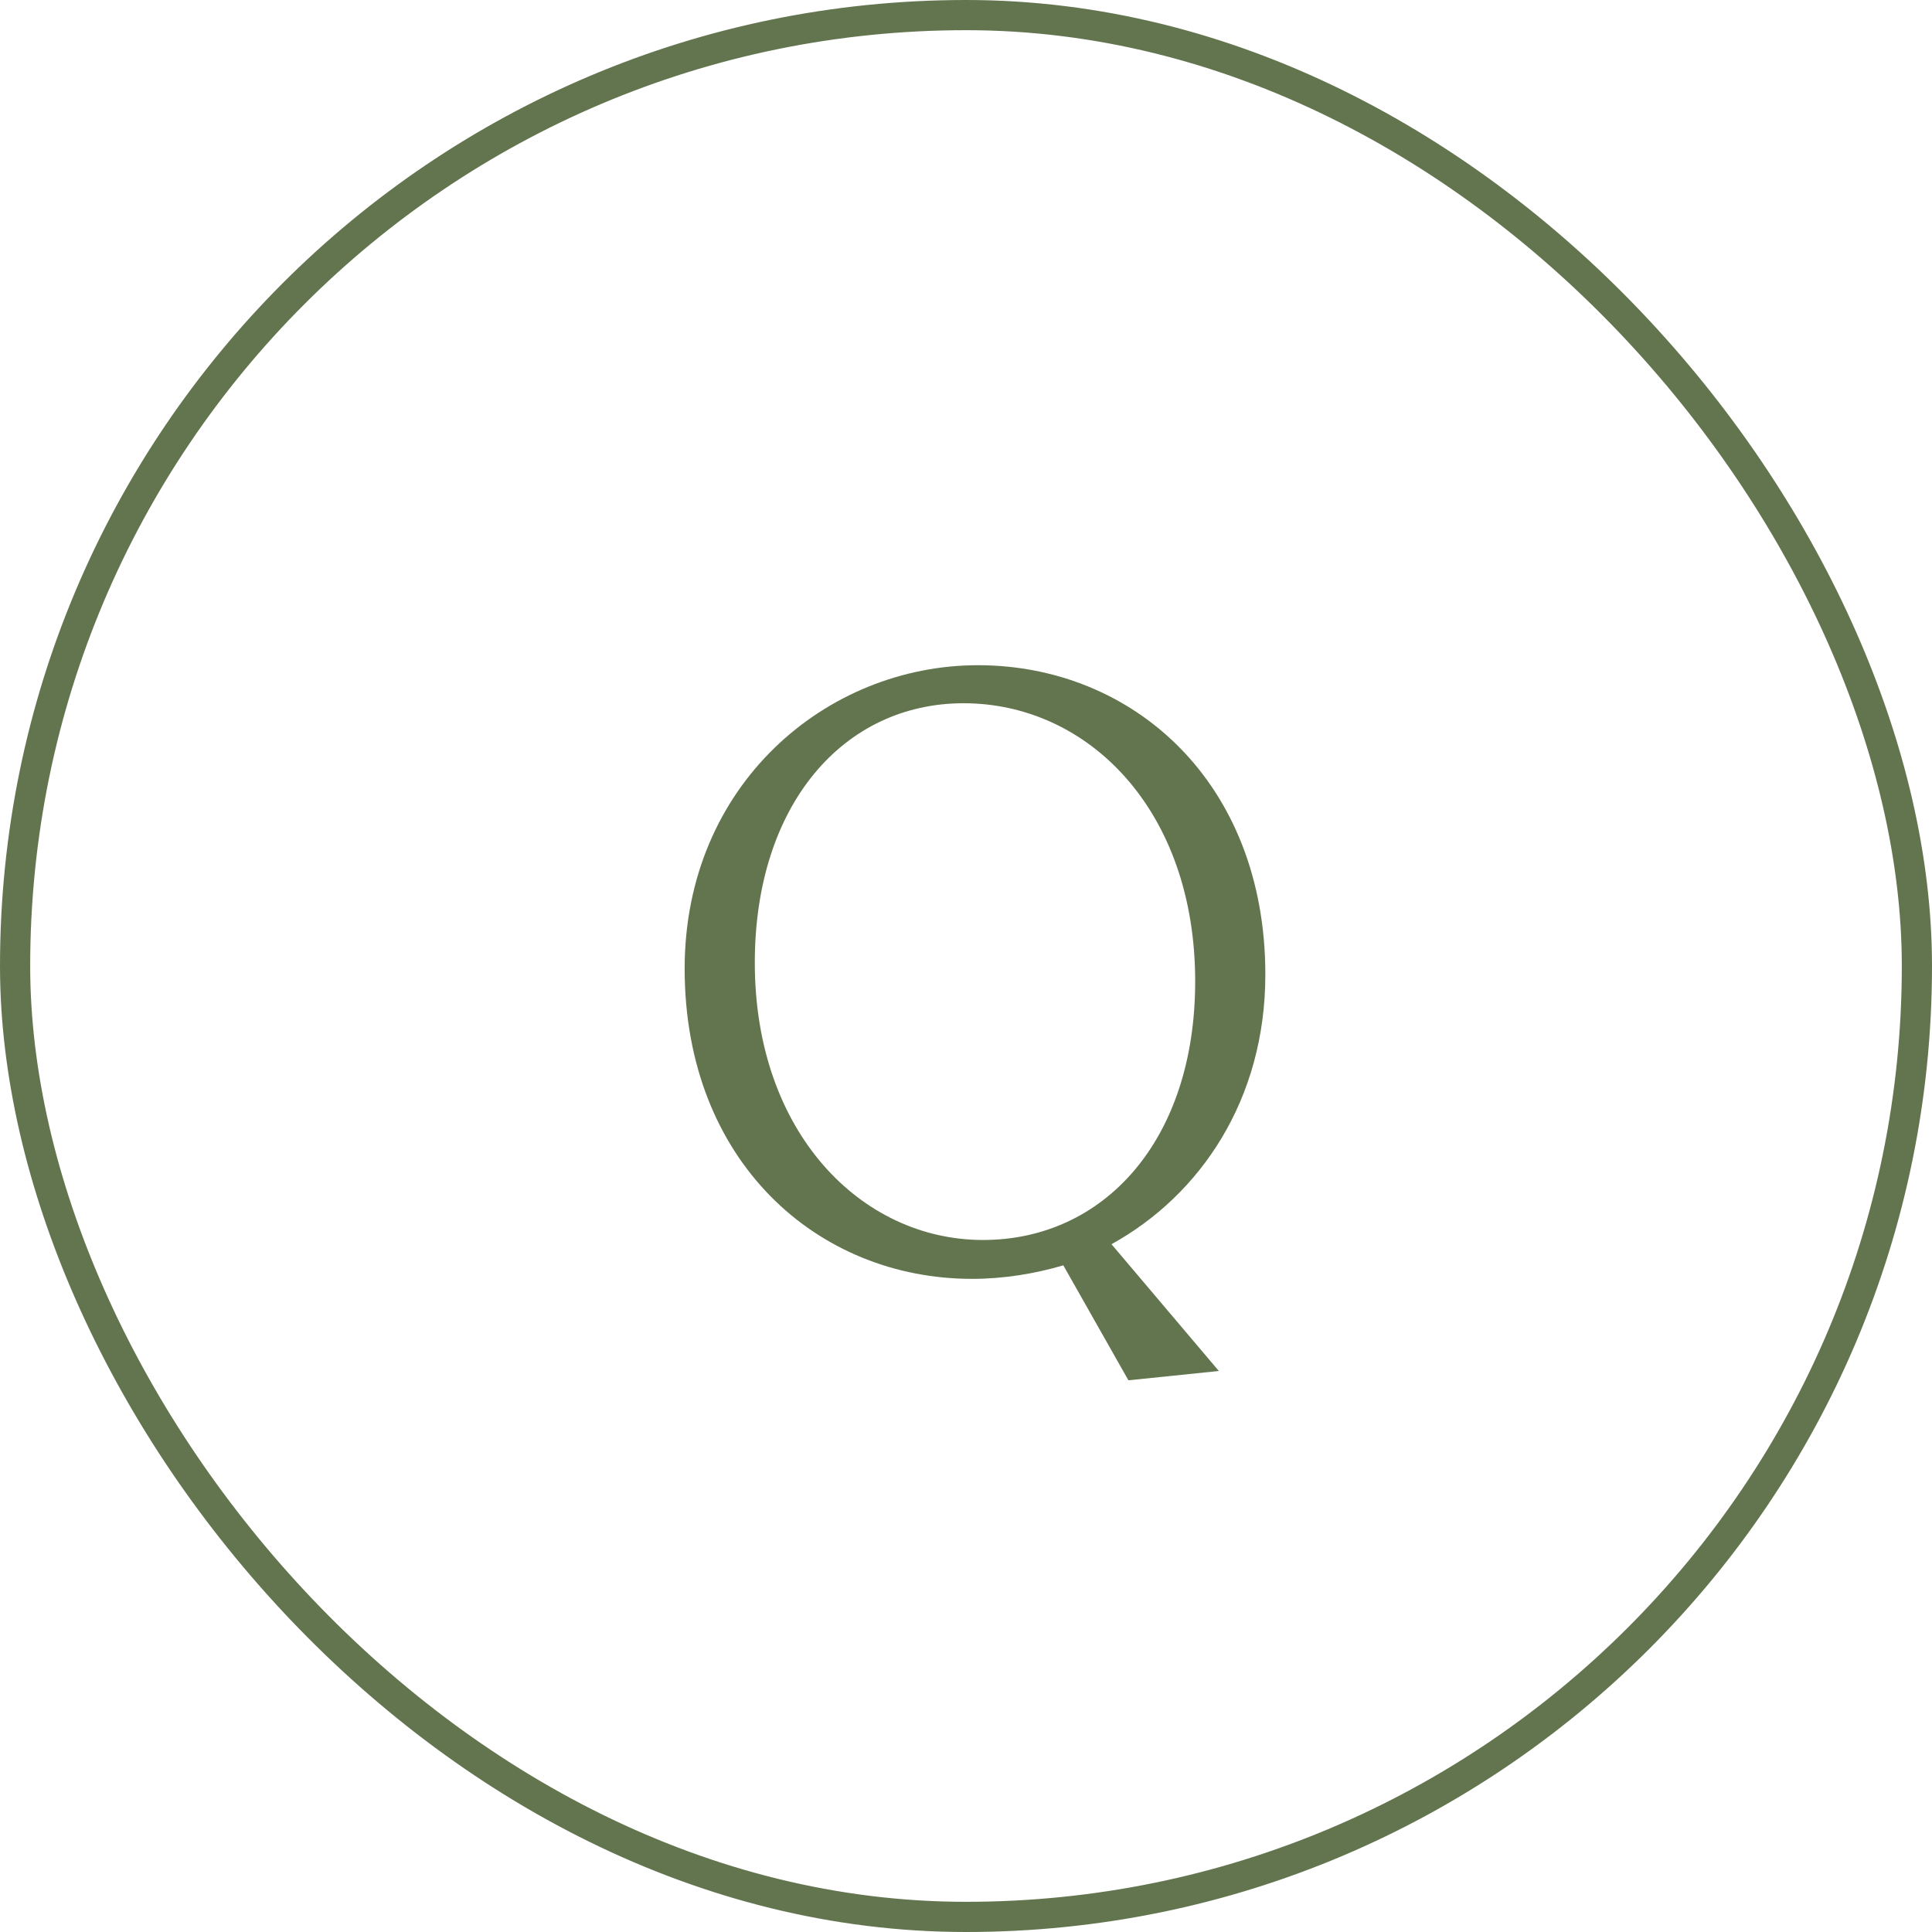
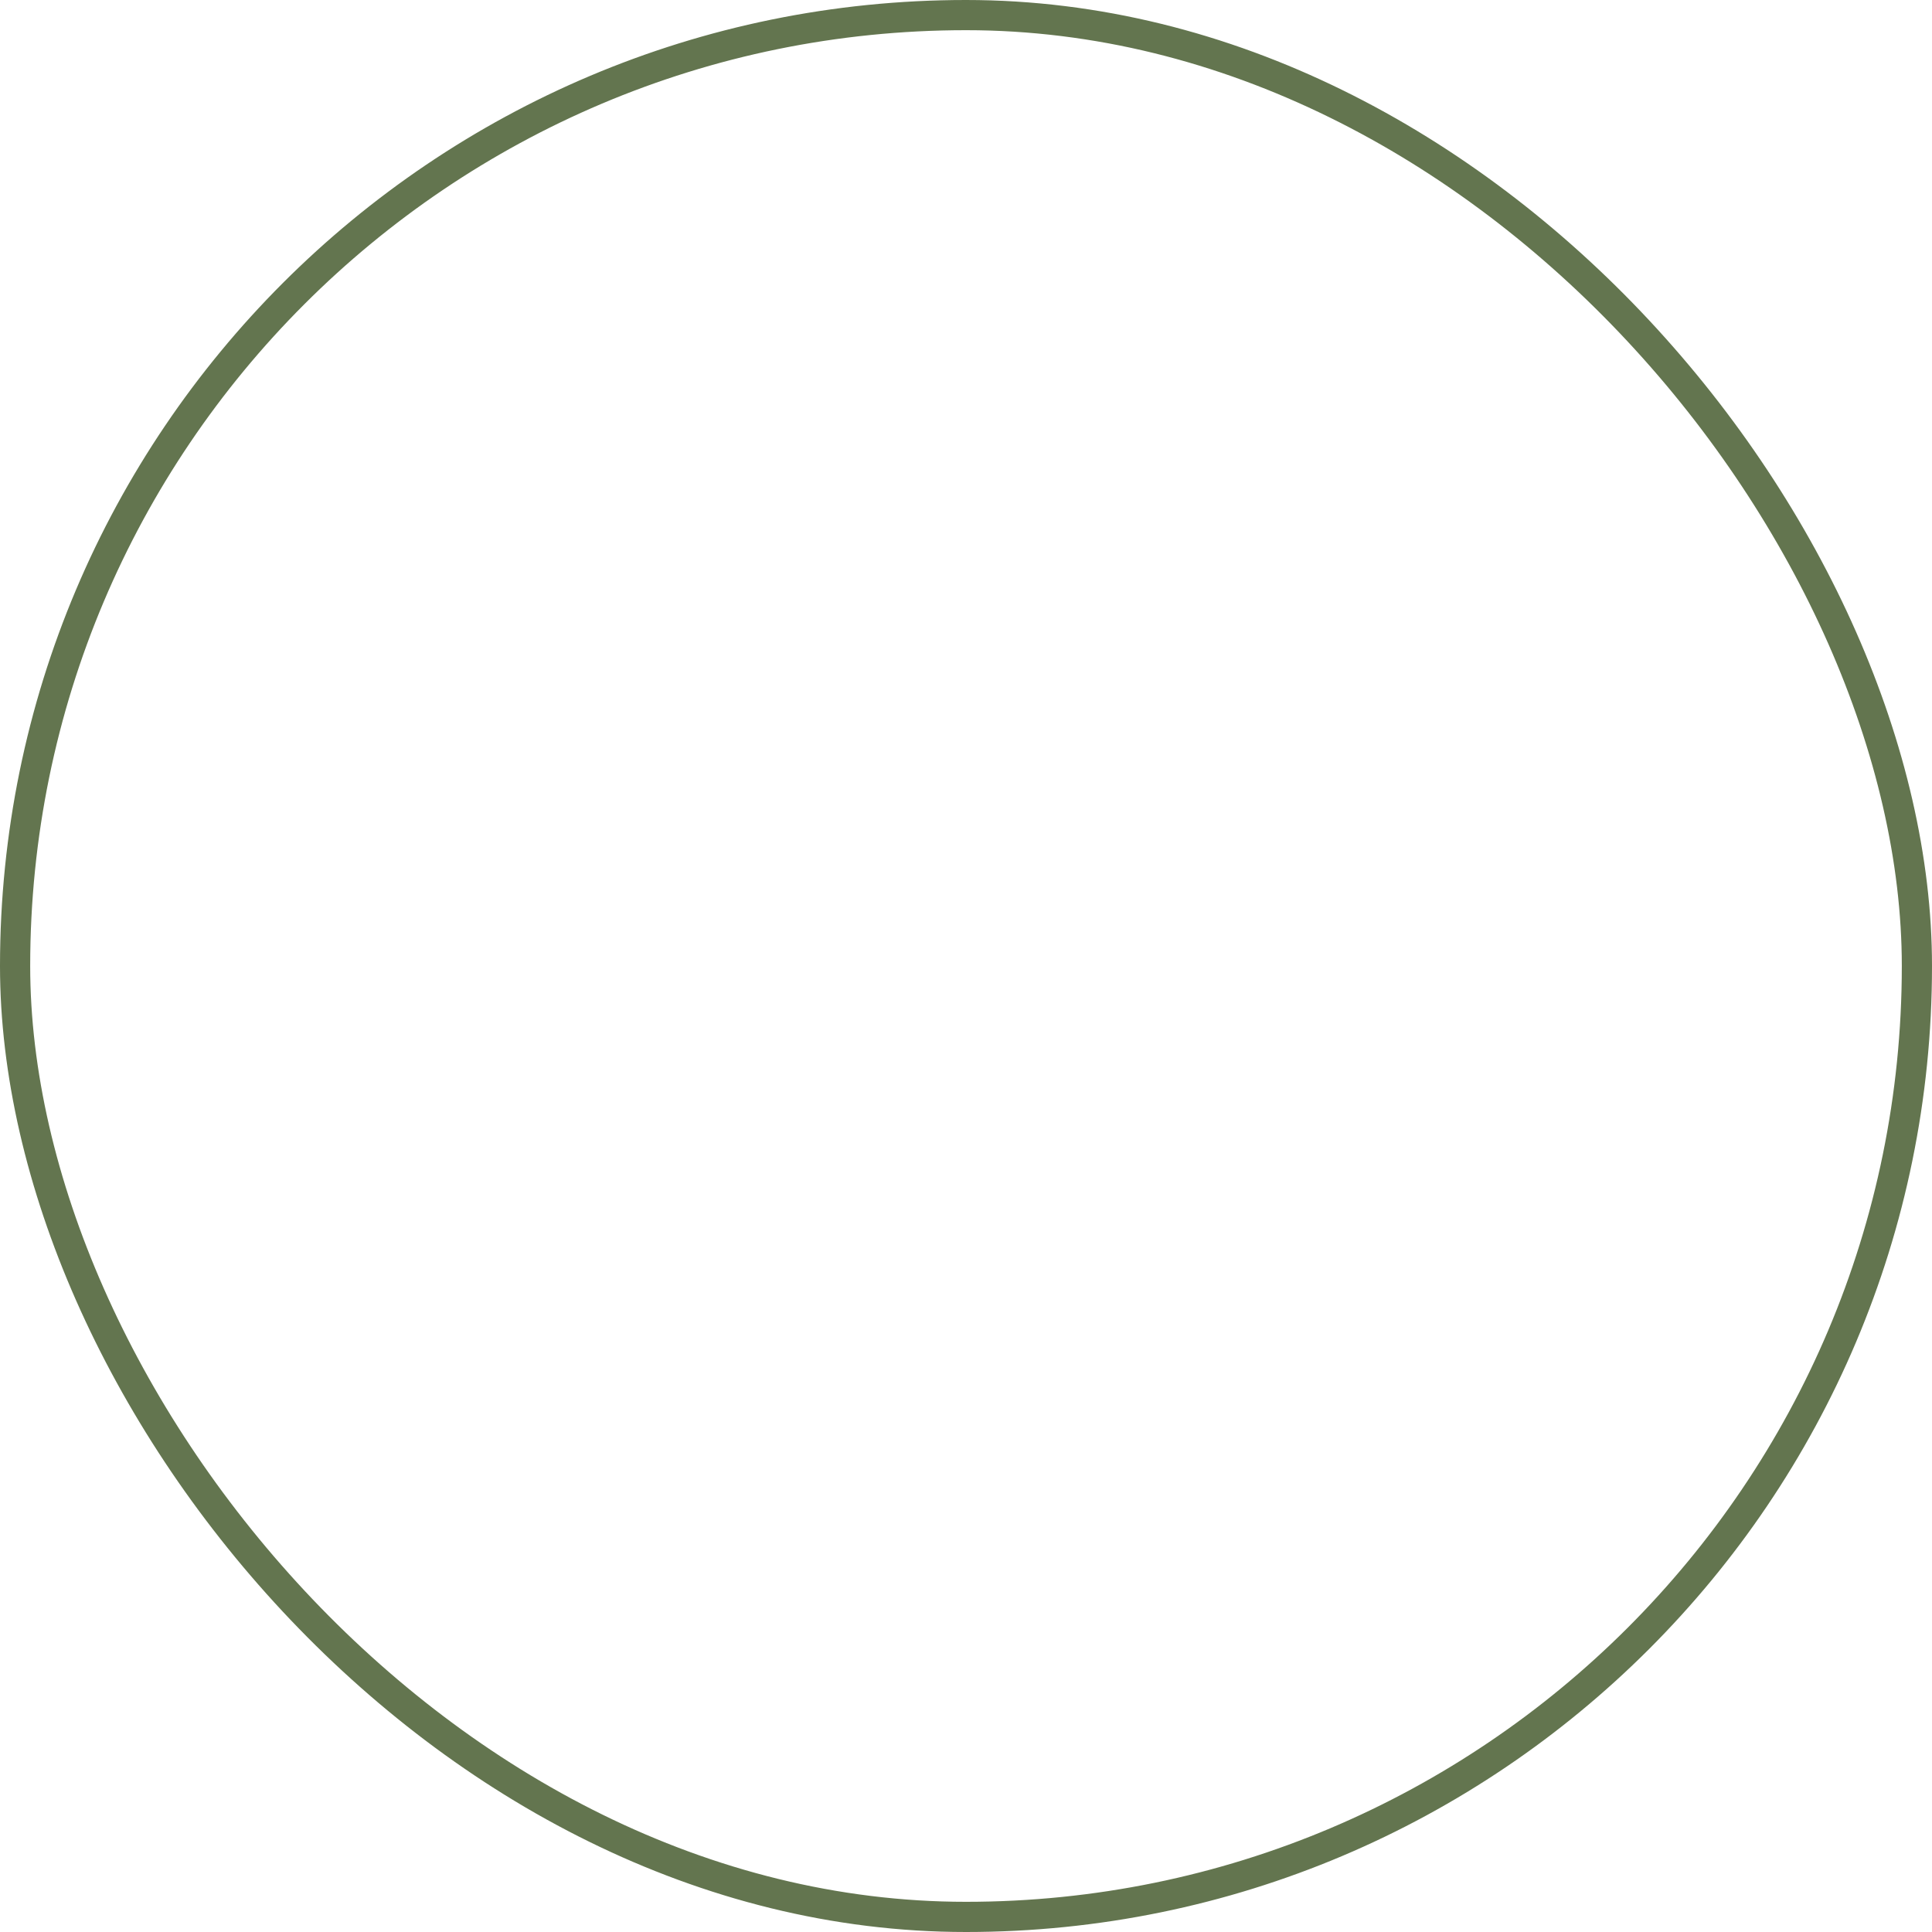
<svg xmlns="http://www.w3.org/2000/svg" width="64" height="64" viewBox="0 0 64 64" fill="none">
-   <path d="M32.396 22.036C37.52 22.036 41.916 25.9 41.916 32.284C41.916 36.428 39.76 39.592 36.82 41.216L40.376 45.416L37.38 45.724L35.224 41.916C34.272 42.196 33.236 42.364 32.2 42.364C27.076 42.364 22.68 38.472 22.68 32.088C22.68 25.984 27.384 22.036 32.396 22.036ZM31.92 23.296C27.944 23.296 25.004 26.656 25.004 31.892C25.004 37.52 28.532 41.076 32.564 41.076C36.568 41.076 39.592 37.772 39.592 32.508C39.592 26.824 36.036 23.296 31.92 23.296Z" fill="#63754F" />
  <rect x="0.5" y="0.5" width="63" height="63" rx="31.5" stroke="#63754F" />
</svg>